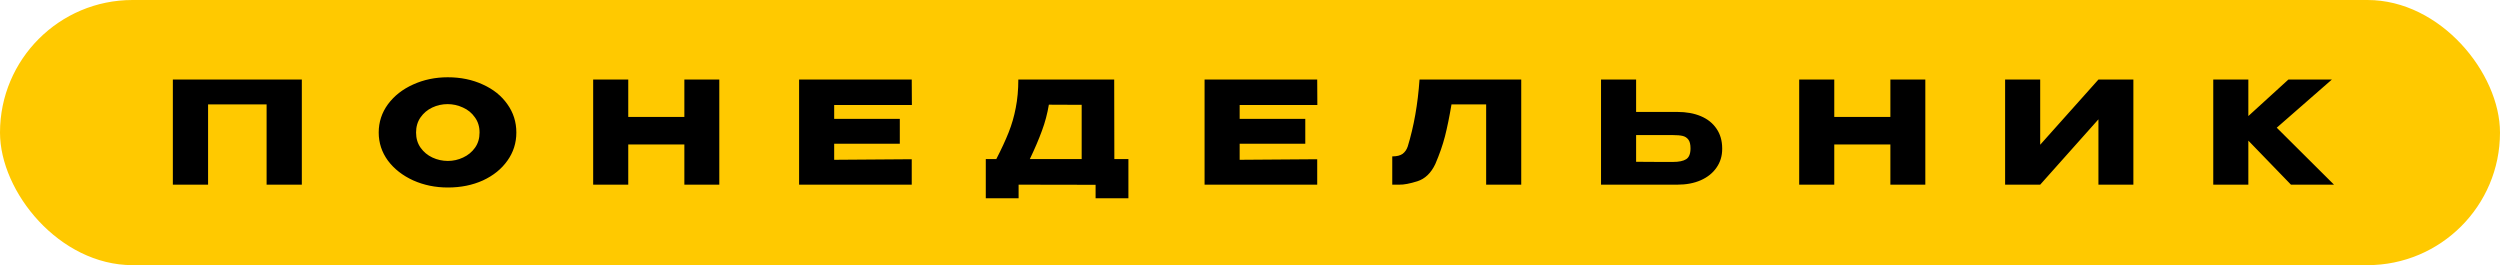
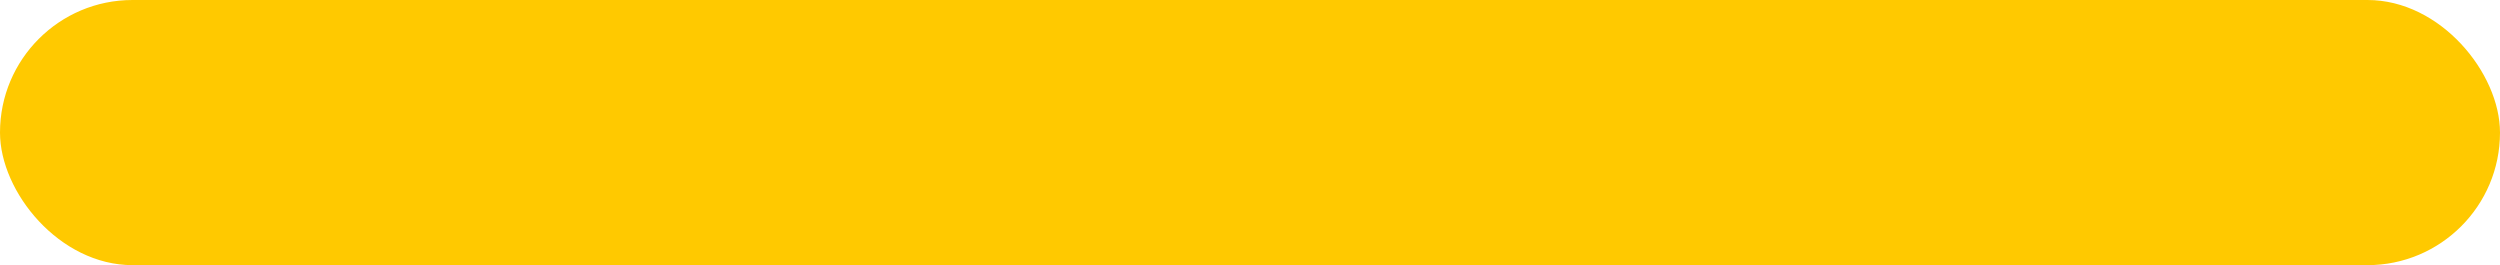
<svg xmlns="http://www.w3.org/2000/svg" width="528" height="56" viewBox="0 0 528 56" fill="none">
  <rect width="528" height="56" rx="28" fill="#FFC900" />
-   <path d="M63.746 16.8V39H56.306V22.05H43.946V39H36.506V16.8H63.746ZM94.563 16.32C97.303 16.32 99.773 16.83 101.973 17.85C104.193 18.85 105.923 20.24 107.163 22.02C108.423 23.78 109.053 25.77 109.053 27.99C109.053 30.19 108.423 32.17 107.163 33.93C105.923 35.69 104.203 37.08 102.003 38.1C99.803 39.1 97.333 39.6 94.593 39.6C91.953 39.6 89.513 39.1 87.273 38.1C85.033 37.08 83.253 35.69 81.933 33.93C80.633 32.15 79.983 30.17 79.983 27.99C79.983 25.79 80.633 23.8 81.933 22.02C83.253 20.24 85.023 18.85 87.243 17.85C89.483 16.83 91.923 16.32 94.563 16.32ZM94.593 33.99C95.713 33.99 96.783 33.75 97.803 33.27C98.843 32.79 99.683 32.1 100.323 31.2C100.963 30.3 101.283 29.23 101.283 27.99C101.283 26.75 100.953 25.68 100.293 24.78C99.653 23.86 98.813 23.17 97.773 22.71C96.733 22.23 95.653 21.99 94.533 21.99C93.393 21.99 92.313 22.23 91.293 22.71C90.273 23.19 89.443 23.89 88.803 24.81C88.183 25.71 87.873 26.77 87.873 27.99C87.873 29.23 88.193 30.3 88.833 31.2C89.473 32.1 90.303 32.79 91.323 33.27C92.363 33.75 93.453 33.99 94.593 33.99ZM132.687 24.69H144.537V16.8H151.917V39H144.537V30.51H132.687V39H125.277V16.8H132.687V24.69ZM190.039 30.36H176.179V33.75L192.559 33.63V39H168.769V16.8H192.559L192.589 22.17H176.179V25.11H190.039V30.36ZM235.349 33.6H238.319V41.88H231.389V39.03L215.129 39V41.88H208.199V33.6H210.419C211.499 31.5 212.369 29.62 213.029 27.96C213.689 26.3 214.189 24.57 214.529 22.77C214.889 20.95 215.069 18.96 215.069 16.8H235.319L235.349 33.6ZM221.519 22.11C221.199 24.03 220.709 25.87 220.049 27.63C219.409 29.39 218.559 31.38 217.499 33.6H228.449V22.14L221.519 22.11ZM275.675 30.36H261.815V33.75L278.195 33.63V39H254.405V16.8H278.195L278.225 22.17H261.815V25.11H275.675V30.36ZM321.285 16.8V39H313.875V22.05H306.555C306.115 24.67 305.655 26.92 305.175 28.8C304.695 30.66 304.015 32.61 303.135 34.65C302.235 36.55 300.975 37.76 299.355 38.28C297.755 38.78 296.495 39.02 295.575 39C294.675 39 294.165 39 294.045 39V33.03C295.005 33.03 295.735 32.85 296.235 32.49C296.735 32.11 297.095 31.59 297.315 30.93C298.615 26.69 299.445 21.98 299.805 16.8H321.285ZM354.246 23.64C356.146 23.64 357.806 23.94 359.226 24.54C360.646 25.14 361.746 26.02 362.526 27.18C363.326 28.34 363.726 29.73 363.726 31.35V31.47C363.726 32.95 363.326 34.26 362.526 35.4C361.746 36.54 360.636 37.43 359.196 38.07C357.776 38.69 356.136 39 354.276 39H338.136V16.8H345.546V23.64H354.186H354.246ZM353.346 34.2C354.586 34.2 355.506 34.01 356.106 33.63C356.726 33.25 357.036 32.48 357.036 31.32C357.036 30.5 356.886 29.89 356.586 29.49C356.286 29.09 355.886 28.83 355.386 28.71C354.886 28.59 354.206 28.53 353.346 28.53H353.316H345.546V34.17C347.906 34.17 349.556 34.18 350.496 34.2C351.456 34.2 352.106 34.2 352.446 34.2H353.346ZM387.398 24.69H399.248V16.8H406.628V39H399.248V30.51H387.398V39H379.988V16.8H387.398V24.69ZM430.889 16.8V30.57L443.189 16.8H450.569V39H443.189V25.2L430.889 39H423.479V16.8H430.889ZM480.85 26.97L492.94 39H483.85L474.85 29.7V39H467.44V16.8H474.85V24.51L483.31 16.8H492.49L480.85 26.97Z" fill="black" />
</svg>